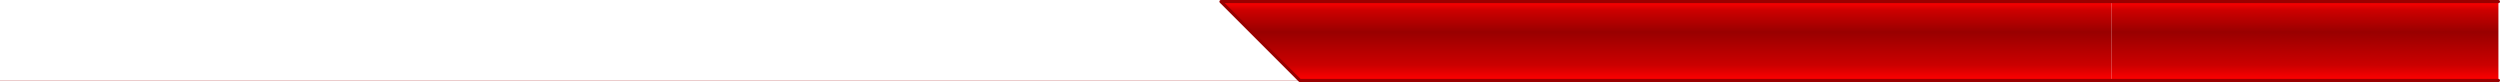
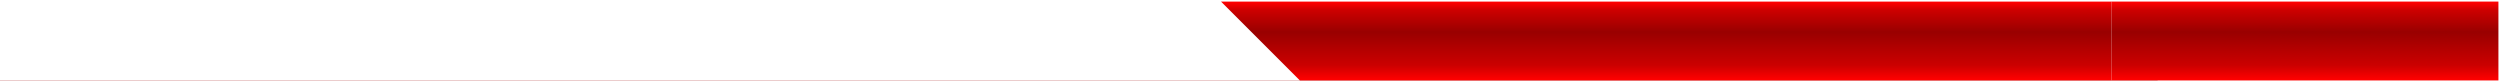
<svg xmlns="http://www.w3.org/2000/svg" height="26.0px" width="792.5px">
  <g transform="matrix(1.0, 0.0, 0.0, 1.0, 0.0, -10.5)">
    <path d="M669.3 11.0 L792.0 11.0 792.0 36.0 669.3 36.0 669.3 11.0" fill="url(#gradient0)" fill-rule="evenodd" stroke="none" />
    <path d="M669.3 11.0 L669.3 36.0 412.05 36.0 387.05 11.0 669.3 11.0" fill="url(#gradient1)" fill-rule="evenodd" stroke="none" />
-     <path d="M792.0 11.0 L387.05 11.0 412.05 36.0 792.0 36.0" fill="none" stroke="#990000" stroke-linecap="round" stroke-linejoin="round" stroke-width="1.0" />
    <path d="M0.0 36.0 L683.95 36.0" fill="none" stroke="#990000" stroke-linecap="round" stroke-linejoin="round" stroke-width="0.05" />
  </g>
  <defs>
    <linearGradient gradientTransform="matrix(0.0, 0.015, -0.038, 0.0, 641.7, 23.5)" gradientUnits="userSpaceOnUse" id="gradient0" spreadMethod="pad" x1="-819.2" x2="819.2">
      <stop offset="0.0" stop-color="#ff0000" />
      <stop offset="0.106" stop-color="#cc0000" />
      <stop offset="0.384" stop-color="#990000" />
      <stop offset="0.816" stop-color="#cc0000" />
      <stop offset="1.0" stop-color="#ff0000" />
    </linearGradient>
    <linearGradient gradientTransform="matrix(0.0, 0.015, -0.015, 0.0, 697.05, 23.5)" gradientUnits="userSpaceOnUse" id="gradient1" spreadMethod="pad" x1="-819.2" x2="819.2">
      <stop offset="0.0" stop-color="#ff0000" />
      <stop offset="0.106" stop-color="#cc0000" />
      <stop offset="0.384" stop-color="#990000" />
      <stop offset="0.816" stop-color="#cc0000" />
      <stop offset="1.0" stop-color="#ff0000" />
    </linearGradient>
  </defs>
</svg>